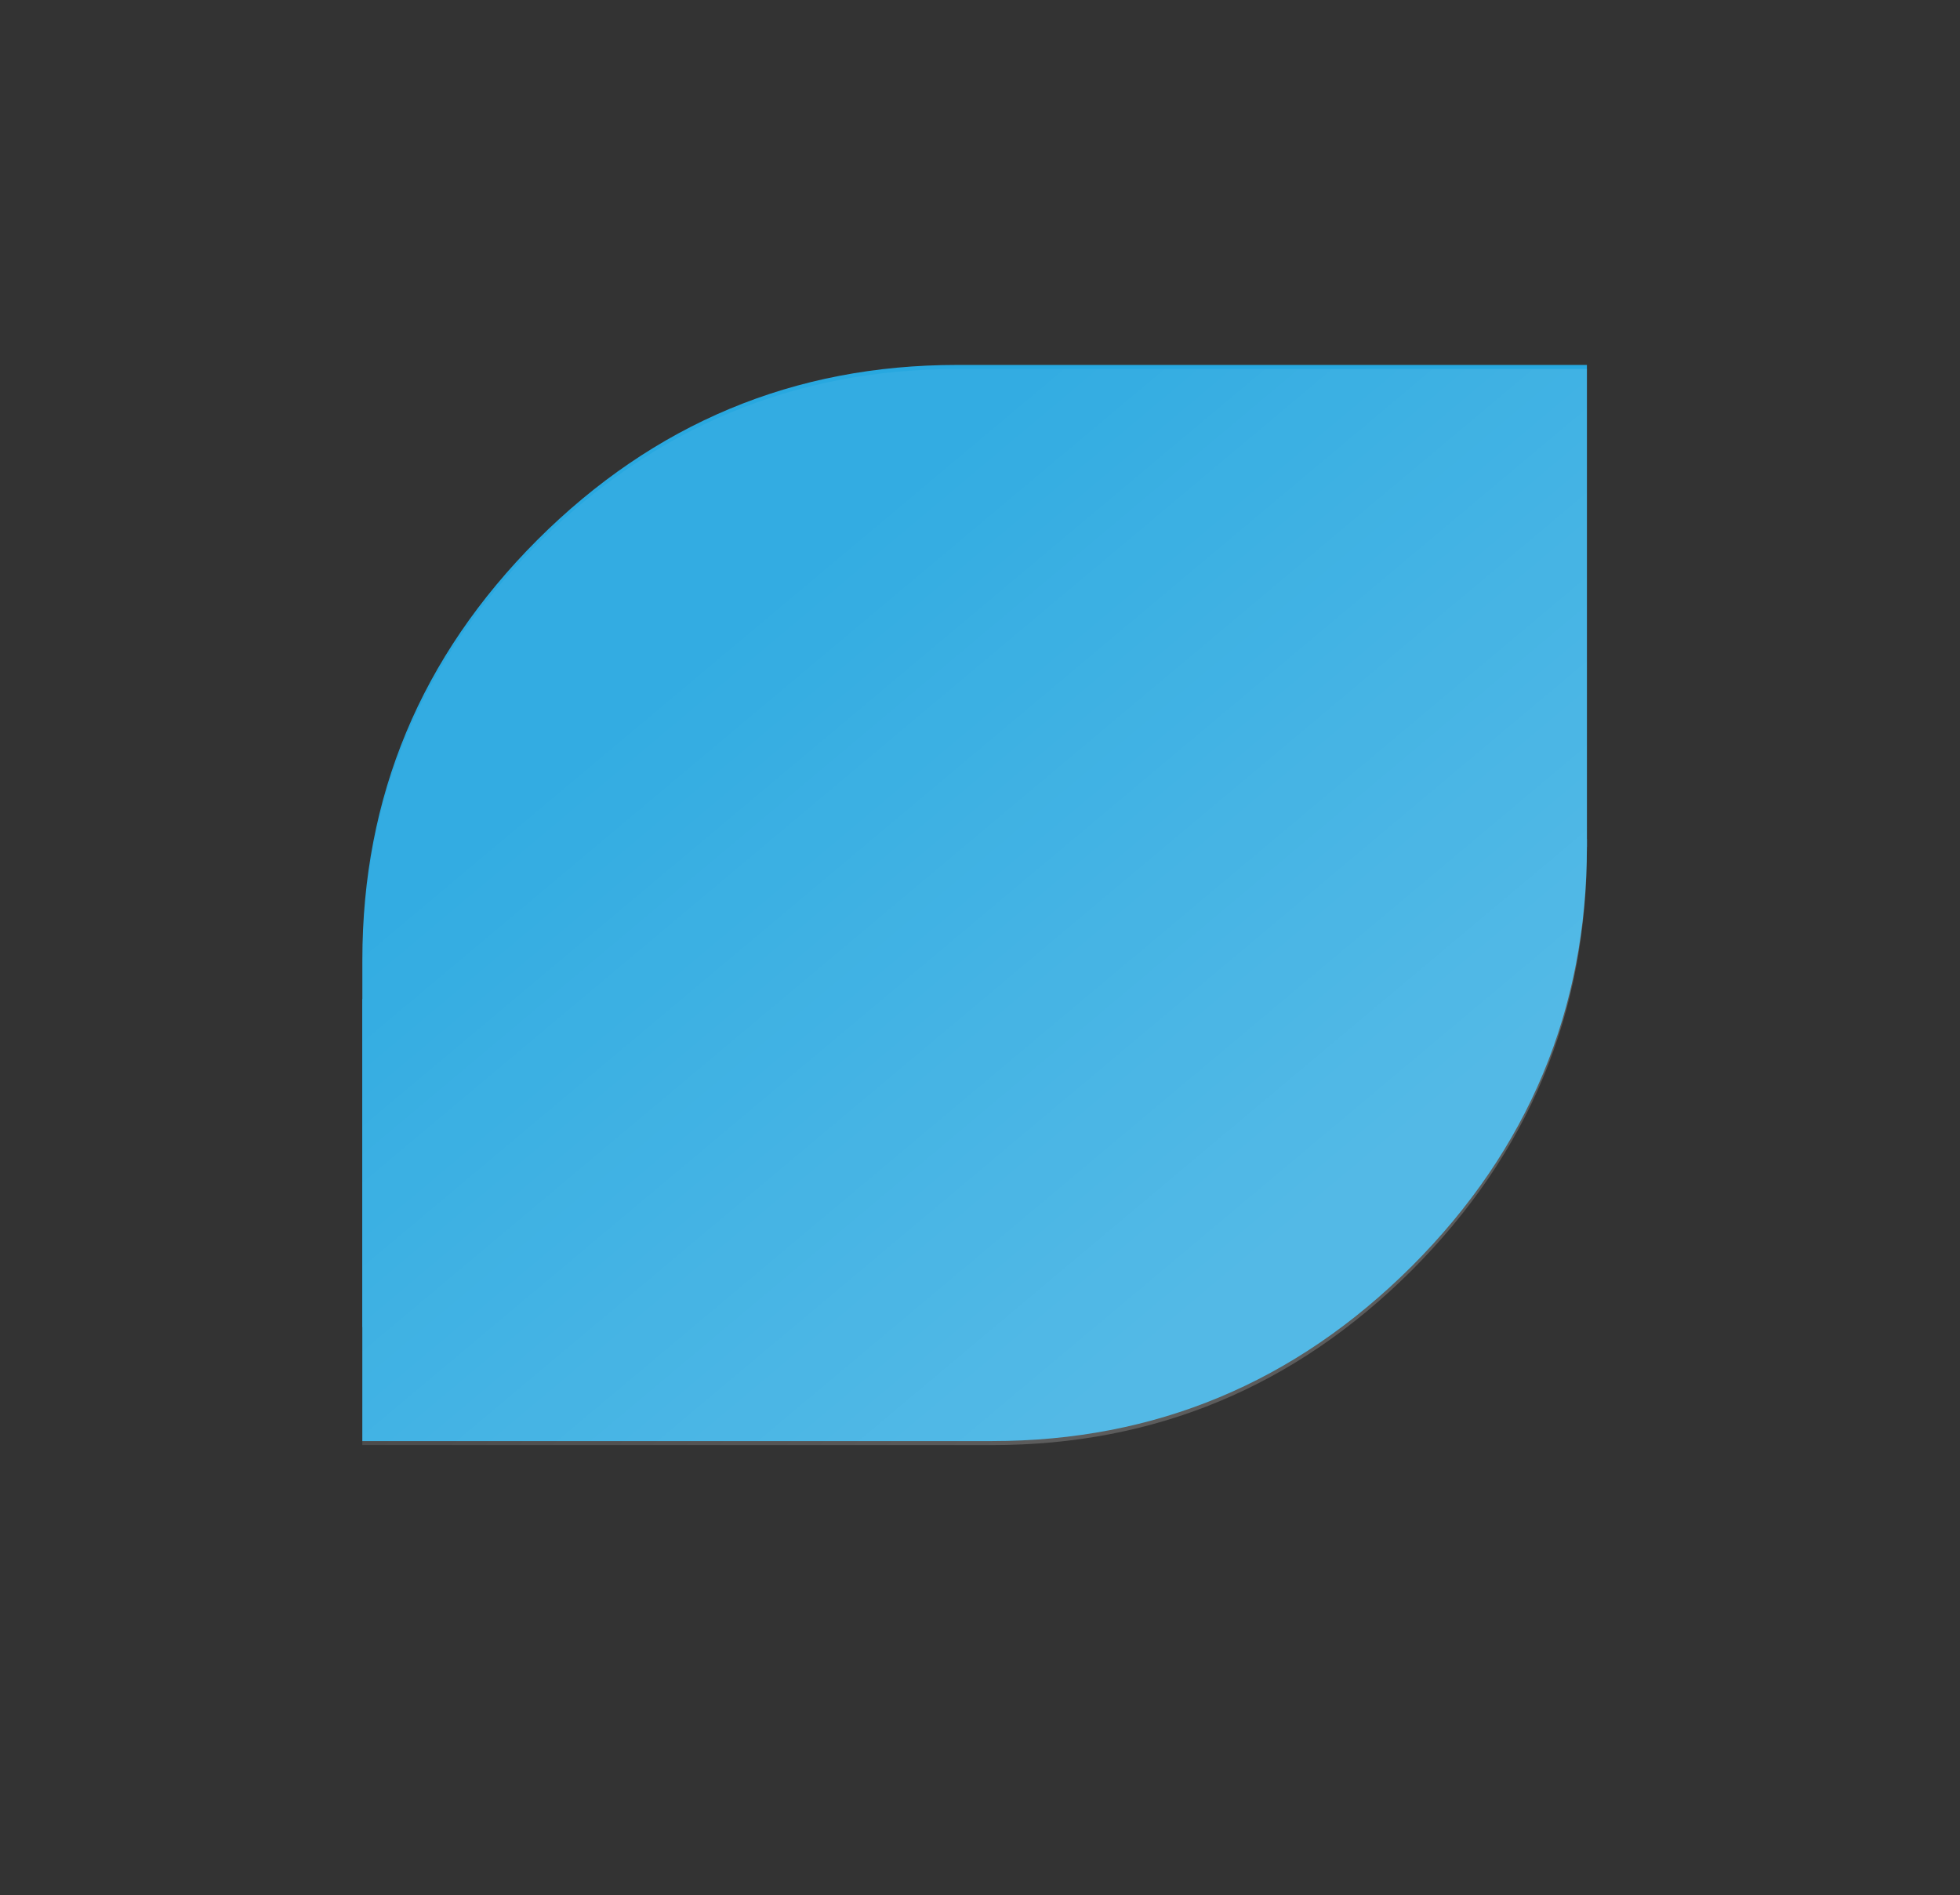
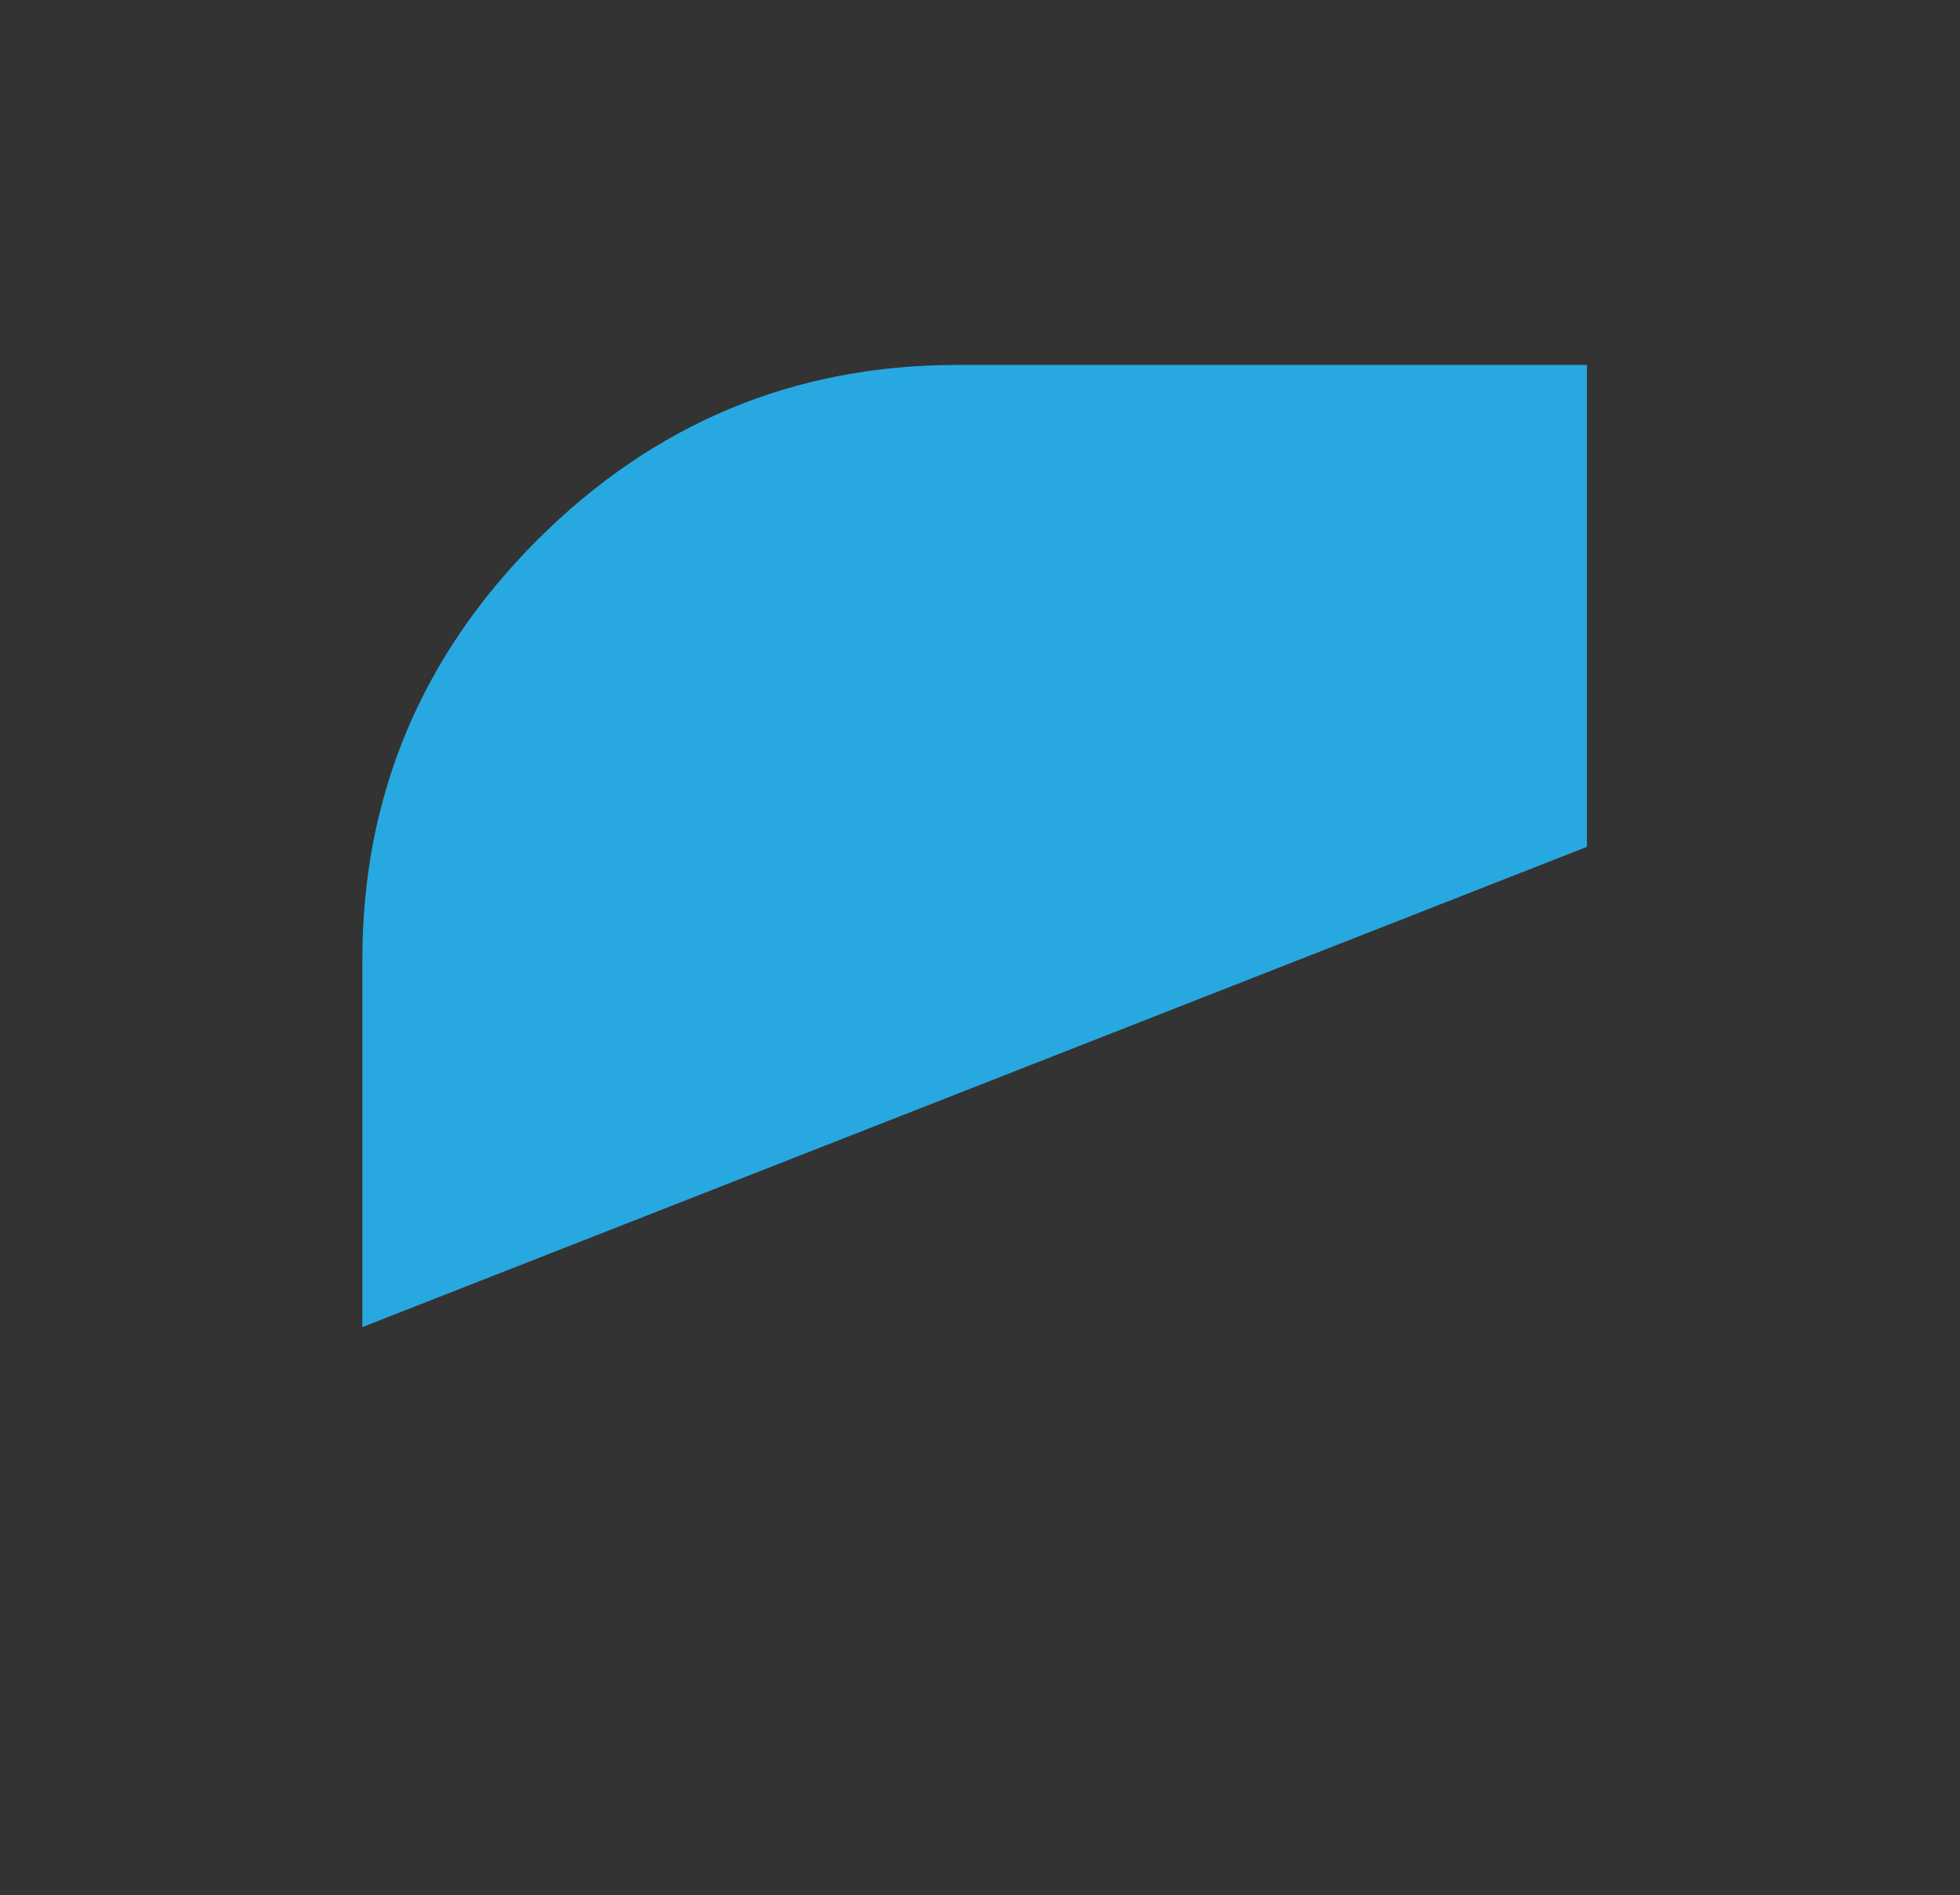
<svg xmlns="http://www.w3.org/2000/svg" version="1.1" id="Layer_1" x="0px" y="0px" viewBox="0 0 580.77 561.54" style="enable-background:new 0 0 580.77 561.54;" xml:space="preserve">
  <rect x="0" y="0" width="580.77" height="561.54" fill="#333333" stroke="none" />
  <style type="text/css">
	.st0{fill:#28A8E0;}
	.st1{fill:url(#SVGID_1_);}
</style>
  <g>
    <path class="st0" d="M470.23,250.92L107.37,393.22V284.36c0-48.34,17.34-89.82,51.84-124.37c34.58-34.52,76.05-51.86,124.4-51.86   h186.61V250.92z" />
-     <path class="st0" d="M107.36,296.03l362.86-47.43v2.13c0,48.35-17.33,89.82-51.84,124.4c-34.59,34.52-76.05,51.86-124.41,51.86   H107.36V296.03z" />
  </g>
  <linearGradient id="SVGID_1_" gradientUnits="userSpaceOnUse" x1="181.797" y1="141.252" x2="395.793" y2="396.282">
    <stop offset="0.17" style="stop-color:#FFFFFF;stop-opacity:0.05" />
    <stop offset="0.903" style="stop-color:#FFFFFF;stop-opacity:0.2" />
  </linearGradient>
-   <path class="st1" d="M159.22,161.18c-34.5,34.56-51.84,76.05-51.84,124.37v11.67h-0.02v130.96h186.61  c48.37,0,89.82-17.34,124.41-51.84c34.46-34.53,51.78-75.96,51.83-124.22h0.02V109.34H283.61  C235.26,109.34,193.8,126.68,159.22,161.18z" />
</svg>